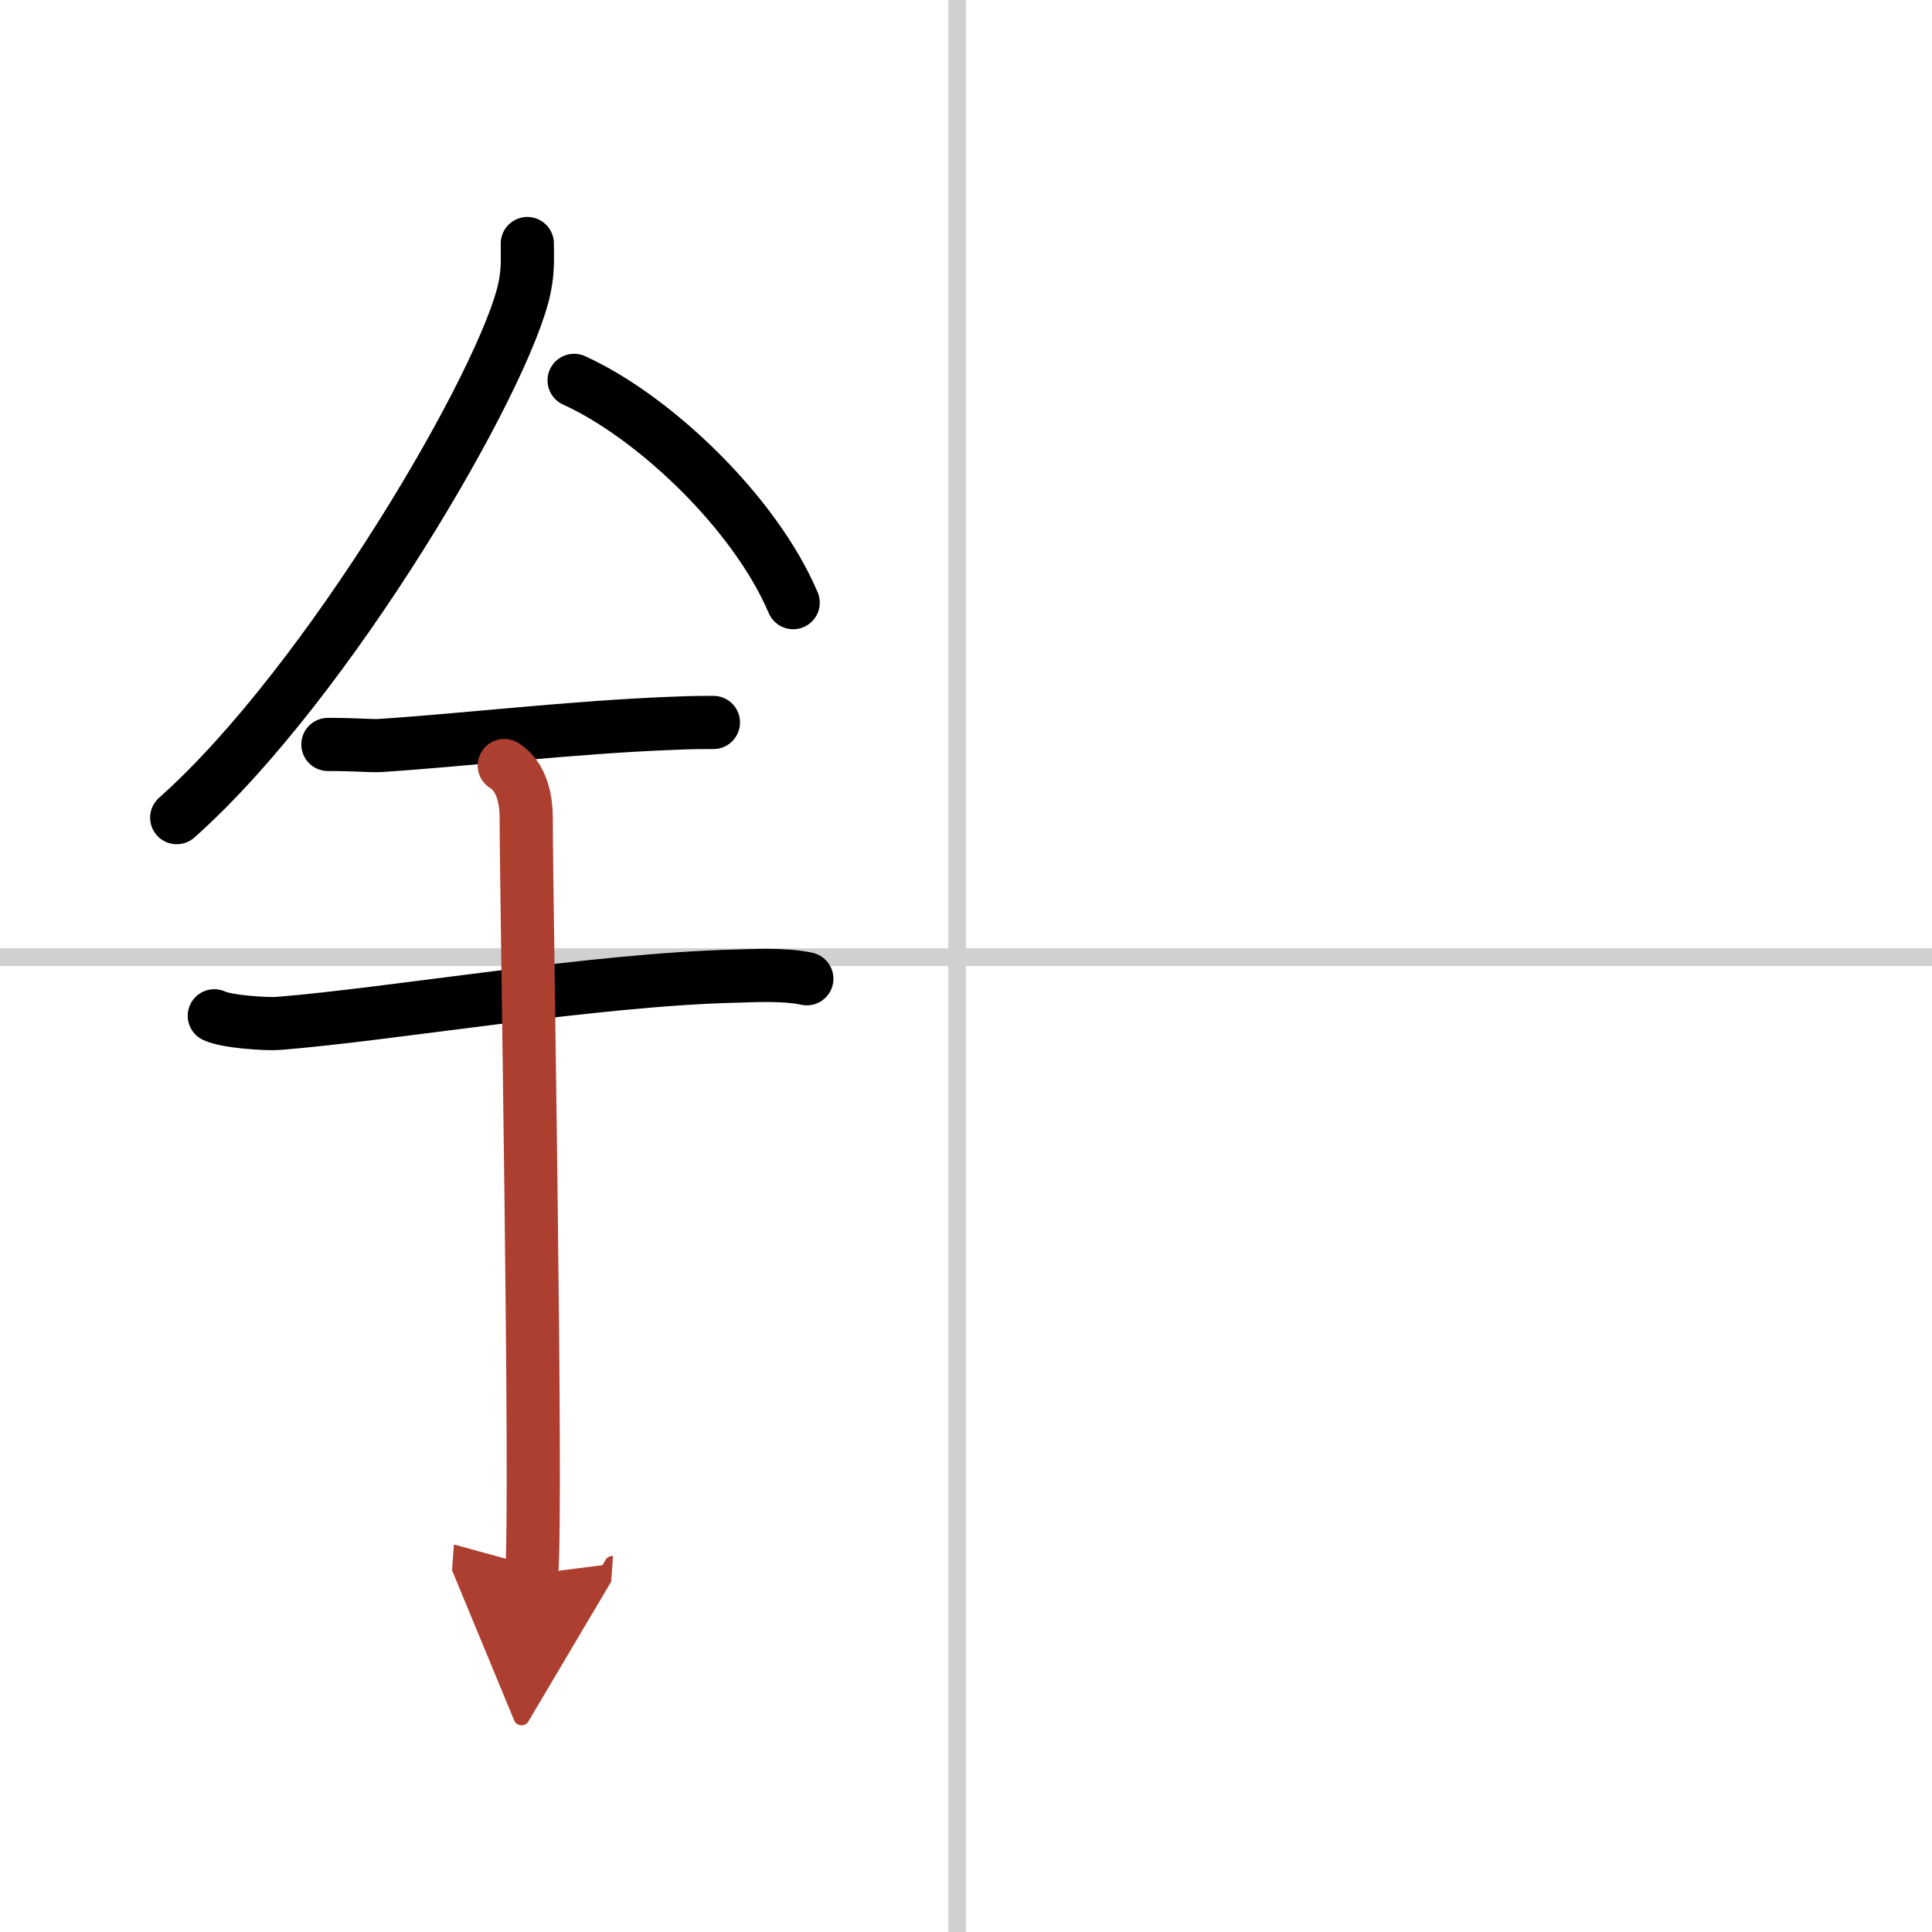
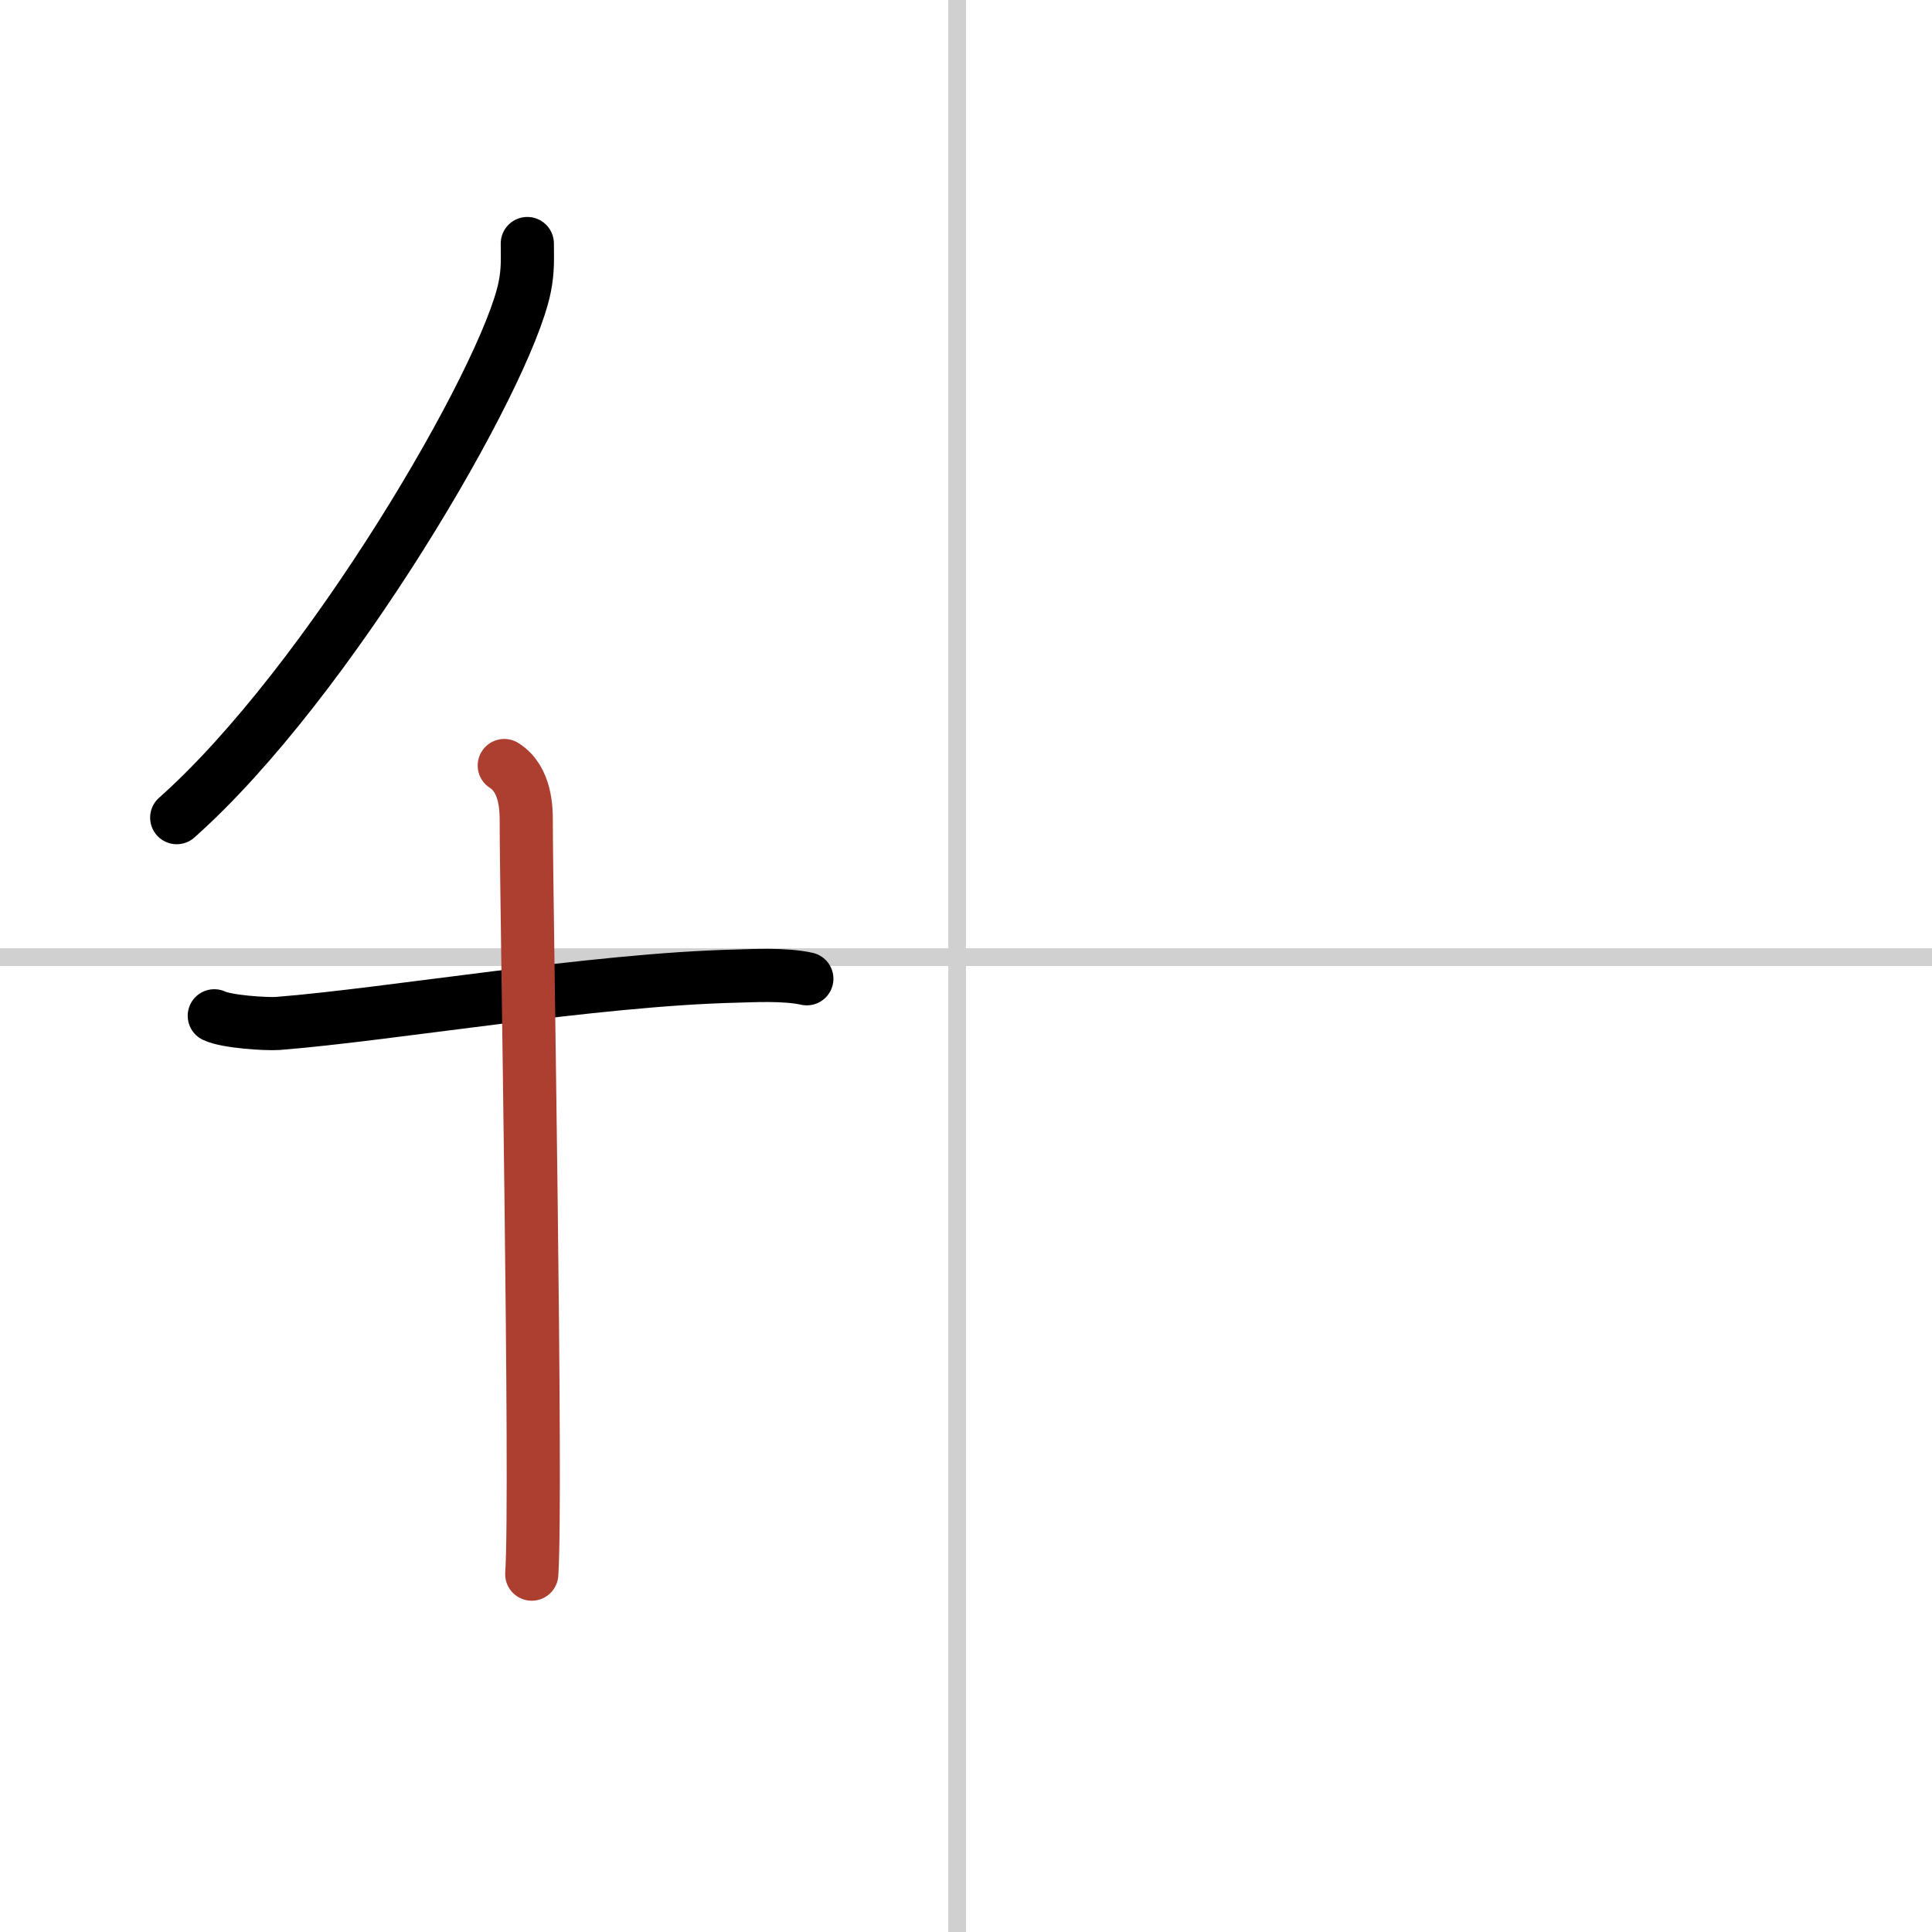
<svg xmlns="http://www.w3.org/2000/svg" width="400" height="400" viewBox="0 0 109 109">
  <defs>
    <marker id="a" markerWidth="4" orient="auto" refX="1" refY="5" viewBox="0 0 10 10">
-       <polyline points="0 0 10 5 0 10 1 5" fill="#ad3f31" stroke="#ad3f31" />
-     </marker>
+       </marker>
  </defs>
  <g fill="none" stroke="#000" stroke-linecap="round" stroke-linejoin="round" stroke-width="3">
-     <rect width="100%" height="100%" fill="#fff" stroke="#fff" />
    <line x1="54" x2="54" y2="109" stroke="#d0d0d0" stroke-width="1" />
    <line x2="109" y1="54" y2="54" stroke="#d0d0d0" stroke-width="1" />
    <path d="m29.75 13.74c0 0.82 0.05 1.48-0.15 2.47-1.05 5.14-11.06 22.31-19.63 29.92" />
-     <path d="m32.39 21.46c4.47 2.03 10.18 7.42 12.36 12.54" />
-     <path d="m18.5 42c1.66 0 2.41 0.09 2.94 0.06 4.78-0.31 10.8-1.03 16.44-1.25 0.81-0.03 0.99-0.05 2.37-0.05" />
    <path d="m12.09 57.31c0.68 0.33 2.91 0.48 3.6 0.43 6.24-0.49 17.88-2.49 25.87-2.67 0.85-0.02 2.7-0.13 3.96 0.15" />
    <path d="m28.45 43.19c1.24 0.78 1.24 2.52 1.24 3.14 0 4.35 0.62 38.13 0.31 42.48" marker-end="url(#a)" stroke="#ad3f31" />
  </g>
</svg>